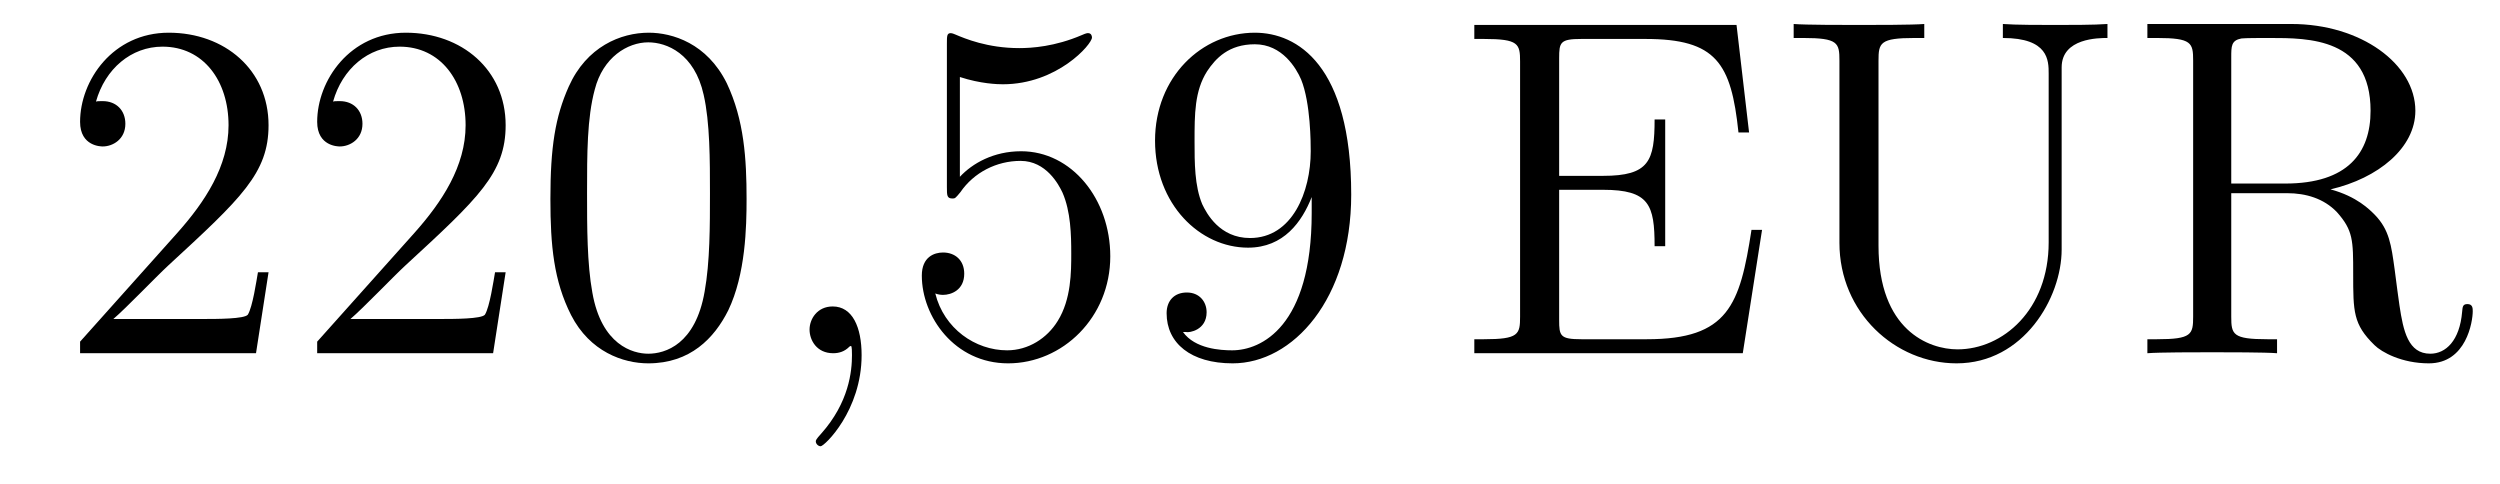
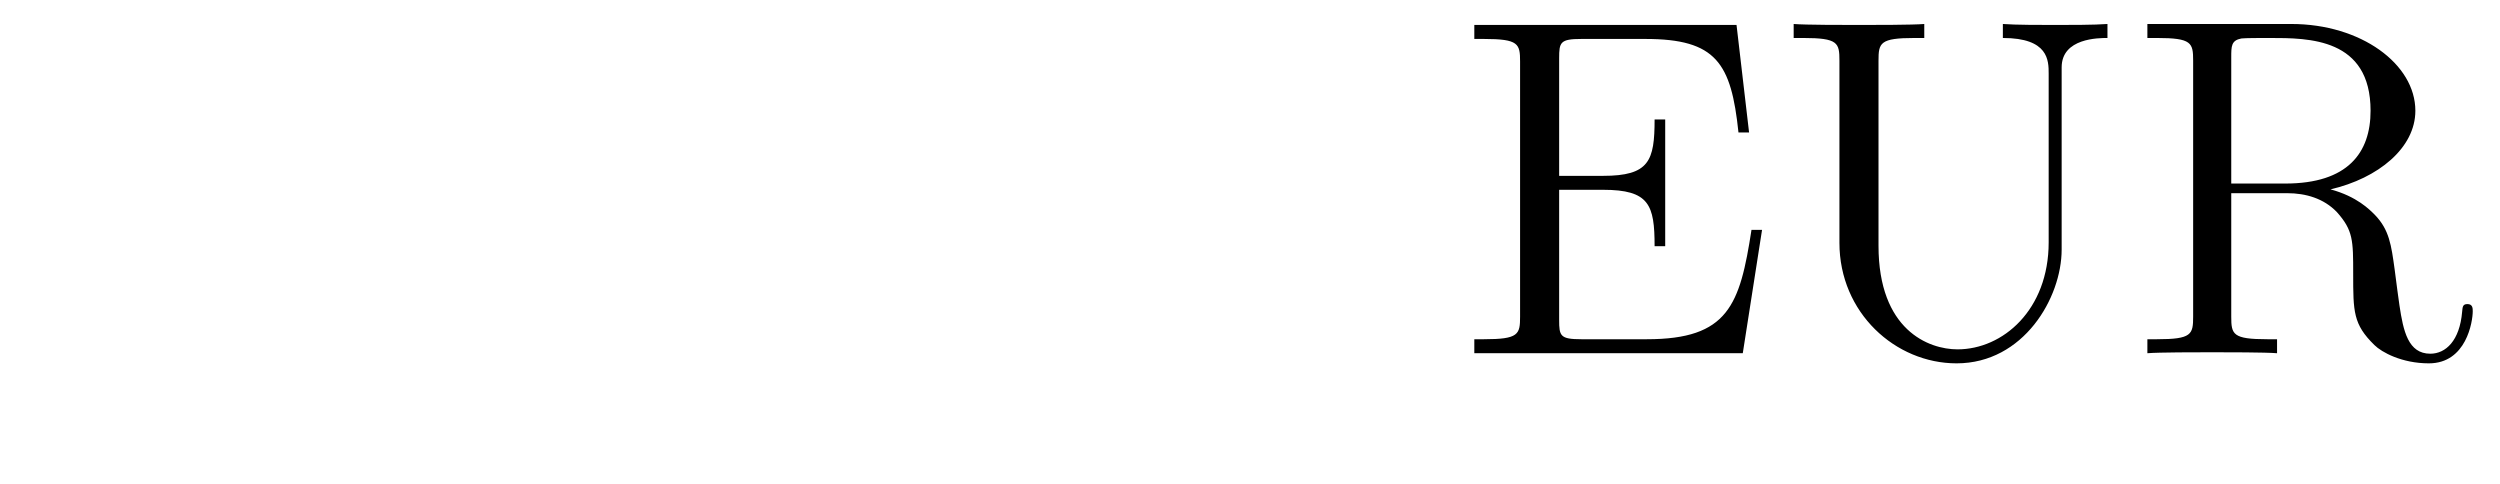
<svg xmlns="http://www.w3.org/2000/svg" height="12pt" version="1.1" viewBox="0 -12 62 12" width="62pt">
  <g id="page1">
    <g transform="matrix(1 0 0 1 -127 651)">
-       <path d="M133.66 -656.248H133.397C133.361 -656.045 133.265 -655.387 133.146 -655.196C133.062 -655.089 132.381 -655.089 132.022 -655.089H129.811C130.133 -655.364 130.863 -656.129 131.173 -656.416C132.99 -658.089 133.66 -658.711 133.66 -659.894C133.66 -661.269 132.572 -662.189 131.185 -662.189C129.799 -662.189 128.986 -661.006 128.986 -659.978C128.986 -659.368 129.512 -659.368 129.548 -659.368C129.799 -659.368 130.109 -659.547 130.109 -659.93C130.109 -660.265 129.882 -660.492 129.548 -660.492C129.44 -660.492 129.416 -660.492 129.38 -660.48C129.608 -661.293 130.253 -661.843 131.03 -661.843C132.046 -661.843 132.668 -660.994 132.668 -659.894C132.668 -658.878 132.082 -657.993 131.401 -657.228L128.986 -654.527V-654.24H133.349L133.66 -656.248ZM139.54 -656.248H139.277C139.241 -656.045 139.145 -655.387 139.026 -655.196C138.942 -655.089 138.261 -655.089 137.902 -655.089H135.691C136.013 -655.364 136.742 -656.129 137.053 -656.416C138.87 -658.089 139.54 -658.711 139.54 -659.894C139.54 -661.269 138.452 -662.189 137.065 -662.189C135.679 -662.189 134.866 -661.006 134.866 -659.978C134.866 -659.368 135.392 -659.368 135.427 -659.368C135.679 -659.368 135.989 -659.547 135.989 -659.93C135.989 -660.265 135.762 -660.492 135.427 -660.492C135.32 -660.492 135.296 -660.492 135.26 -660.48C135.487 -661.293 136.133 -661.843 136.91 -661.843C137.926 -661.843 138.547 -660.994 138.547 -659.894C138.547 -658.878 137.962 -657.993 137.281 -657.228L134.866 -654.527V-654.24H139.229L139.54 -656.248ZM145.515 -658.065C145.515 -659.058 145.455 -660.026 145.025 -660.934C144.535 -661.927 143.674 -662.189 143.089 -662.189C142.395 -662.189 141.546 -661.843 141.104 -660.851C140.769 -660.097 140.65 -659.356 140.65 -658.065C140.65 -656.906 140.734 -656.033 141.164 -655.184C141.63 -654.276 142.455 -653.989 143.077 -653.989C144.117 -653.989 144.714 -654.611 145.061 -655.304C145.491 -656.2 145.515 -657.372 145.515 -658.065ZM143.077 -654.228C142.694 -654.228 141.917 -654.443 141.69 -655.746C141.559 -656.463 141.559 -657.372 141.559 -658.209C141.559 -659.189 141.559 -660.073 141.75 -660.779C141.953 -661.58 142.563 -661.95 143.077 -661.95C143.531 -661.95 144.224 -661.675 144.451 -660.648C144.607 -659.966 144.607 -659.022 144.607 -658.209C144.607 -657.408 144.607 -656.499 144.475 -655.77C144.248 -654.455 143.495 -654.228 143.077 -654.228Z" fill-rule="evenodd" />
-       <path d="M148.368 -654.192C148.368 -654.886 148.141 -655.4 147.651 -655.4C147.268 -655.4 147.077 -655.089 147.077 -654.826C147.077 -654.563 147.256 -654.24 147.662 -654.24C147.818 -654.24 147.949 -654.288 148.057 -654.395C148.081 -654.419 148.093 -654.419 148.105 -654.419C148.129 -654.419 148.129 -654.252 148.129 -654.192C148.129 -653.798 148.057 -653.021 147.364 -652.244C147.232 -652.1 147.232 -652.076 147.232 -652.053C147.232 -651.993 147.292 -651.933 147.352 -651.933C147.447 -651.933 148.368 -652.818 148.368 -654.192Z" fill-rule="evenodd" />
-       <path d="M150.805 -661.09C151.319 -660.922 151.737 -660.91 151.869 -660.91C153.22 -660.91 154.081 -661.902 154.081 -662.07C154.081 -662.118 154.057 -662.178 153.985 -662.178C153.961 -662.178 153.937 -662.178 153.829 -662.13C153.16 -661.843 152.586 -661.807 152.276 -661.807C151.487 -661.807 150.925 -662.046 150.698 -662.142C150.614 -662.178 150.59 -662.178 150.578 -662.178C150.483 -662.178 150.483 -662.106 150.483 -661.914V-658.364C150.483 -658.149 150.483 -658.077 150.626 -658.077C150.686 -658.077 150.698 -658.089 150.817 -658.233C151.152 -658.723 151.714 -659.01 152.311 -659.01C152.945 -659.01 153.256 -658.424 153.351 -658.221C153.555 -657.754 153.567 -657.169 153.567 -656.714C153.567 -656.26 153.567 -655.579 153.232 -655.041C152.969 -654.611 152.502 -654.312 151.977 -654.312C151.188 -654.312 150.411 -654.85 150.195 -655.722C150.255 -655.698 150.327 -655.687 150.387 -655.687C150.59 -655.687 150.913 -655.806 150.913 -656.212C150.913 -656.547 150.686 -656.738 150.387 -656.738C150.172 -656.738 149.861 -656.631 149.861 -656.165C149.861 -655.148 150.674 -653.989 152.001 -653.989C153.351 -653.989 154.535 -655.125 154.535 -656.643C154.535 -658.065 153.578 -659.249 152.323 -659.249C151.642 -659.249 151.116 -658.95 150.805 -658.615V-661.09ZM159.53 -657.719C159.53 -654.897 158.275 -654.312 157.558 -654.312C157.271 -654.312 156.637 -654.348 156.338 -654.766H156.41C156.494 -654.742 156.924 -654.814 156.924 -655.256C156.924 -655.519 156.745 -655.746 156.434 -655.746C156.123 -655.746 155.932 -655.543 155.932 -655.232C155.932 -654.491 156.53 -653.989 157.57 -653.989C159.064 -653.989 160.51 -655.579 160.51 -658.173C160.51 -661.388 159.171 -662.189 158.12 -662.189C156.805 -662.189 155.645 -661.09 155.645 -659.512C155.645 -657.934 156.757 -656.858 157.952 -656.858C158.837 -656.858 159.291 -657.503 159.53 -658.113V-657.719ZM158 -657.097C157.247 -657.097 156.924 -657.707 156.816 -657.934C156.625 -658.388 156.625 -658.962 156.625 -659.5C156.625 -660.169 156.625 -660.743 156.936 -661.233C157.151 -661.556 157.474 -661.902 158.12 -661.902C158.801 -661.902 159.148 -661.305 159.267 -661.03C159.506 -660.444 159.506 -659.428 159.506 -659.249C159.506 -658.245 159.052 -657.097 158 -657.097Z" fill-rule="evenodd" />
      <path d="M170.699 -657.3H170.437C170.15 -655.435 169.863 -654.587 167.843 -654.587H166.217C165.691 -654.587 165.667 -654.67 165.667 -655.065V-658.293H166.755C167.902 -658.293 168.034 -657.922 168.034 -656.894H168.297V-660.038H168.034C168.034 -659.01 167.902 -658.639 166.755 -658.639H165.667V-661.556C165.667 -661.95 165.691 -662.034 166.217 -662.034H167.807C169.564 -662.034 169.934 -661.436 170.114 -659.715H170.377L170.066 -662.381H163.563V-662.034H163.802C164.663 -662.034 164.698 -661.914 164.698 -661.472V-655.148C164.698 -654.706 164.663 -654.587 163.802 -654.587H163.563V-654.24H170.221L170.699 -657.3ZM177.807 -656.989C177.807 -655.316 176.671 -654.336 175.547 -654.336C174.83 -654.336 173.587 -654.814 173.587 -656.906V-661.496C173.587 -661.938 173.623 -662.058 174.483 -662.058H174.722V-662.405C174.436 -662.381 173.455 -662.381 173.109 -662.381C172.75 -662.381 171.77 -662.381 171.483 -662.405V-662.058H171.722C172.583 -662.058 172.618 -661.938 172.618 -661.496V-656.977C172.618 -655.244 174.005 -653.989 175.523 -653.989C177.185 -653.989 178.129 -655.615 178.129 -656.81V-661.329C178.129 -662.058 179.05 -662.058 179.265 -662.058V-662.405C178.954 -662.381 178.309 -662.381 177.974 -662.381C177.627 -662.381 176.982 -662.381 176.671 -662.405V-662.058C177.807 -662.058 177.807 -661.496 177.807 -661.173V-656.989ZM184.797 -658.304C185.981 -658.579 186.901 -659.332 186.901 -660.253C186.901 -661.413 185.55 -662.405 183.829 -662.405H180.255V-662.058H180.494C181.355 -662.058 181.39 -661.938 181.39 -661.496V-655.148C181.39 -654.706 181.355 -654.587 180.494 -654.587H180.255V-654.24C180.53 -654.264 181.51 -654.264 181.857 -654.264C182.203 -654.264 183.195 -654.264 183.471 -654.24V-654.587H183.231C182.37 -654.587 182.335 -654.706 182.335 -655.148V-658.209H183.721C184.188 -658.209 184.63 -658.077 184.953 -657.742C185.359 -657.288 185.359 -657.037 185.359 -656.212C185.359 -655.268 185.359 -654.957 185.885 -654.443C186.065 -654.264 186.566 -653.989 187.236 -653.989C188.168 -653.989 188.324 -655.029 188.324 -655.28C188.324 -655.352 188.324 -655.459 188.192 -655.459C188.073 -655.459 188.073 -655.387 188.061 -655.268C188.001 -654.551 187.654 -654.228 187.272 -654.228C186.722 -654.228 186.602 -654.79 186.507 -655.423C186.495 -655.507 186.423 -656.021 186.387 -656.32C186.304 -656.918 186.256 -657.3 185.897 -657.671C185.766 -657.802 185.455 -658.125 184.797 -658.304ZM183.674 -658.448H182.335V-661.58C182.335 -661.855 182.335 -661.998 182.586 -662.046C182.693 -662.058 183.052 -662.058 183.291 -662.058C184.259 -662.058 185.79 -662.058 185.79 -660.253C185.79 -659.213 185.228 -658.448 183.674 -658.448Z" fill-rule="evenodd" />
    </g>
  </g>
</svg>